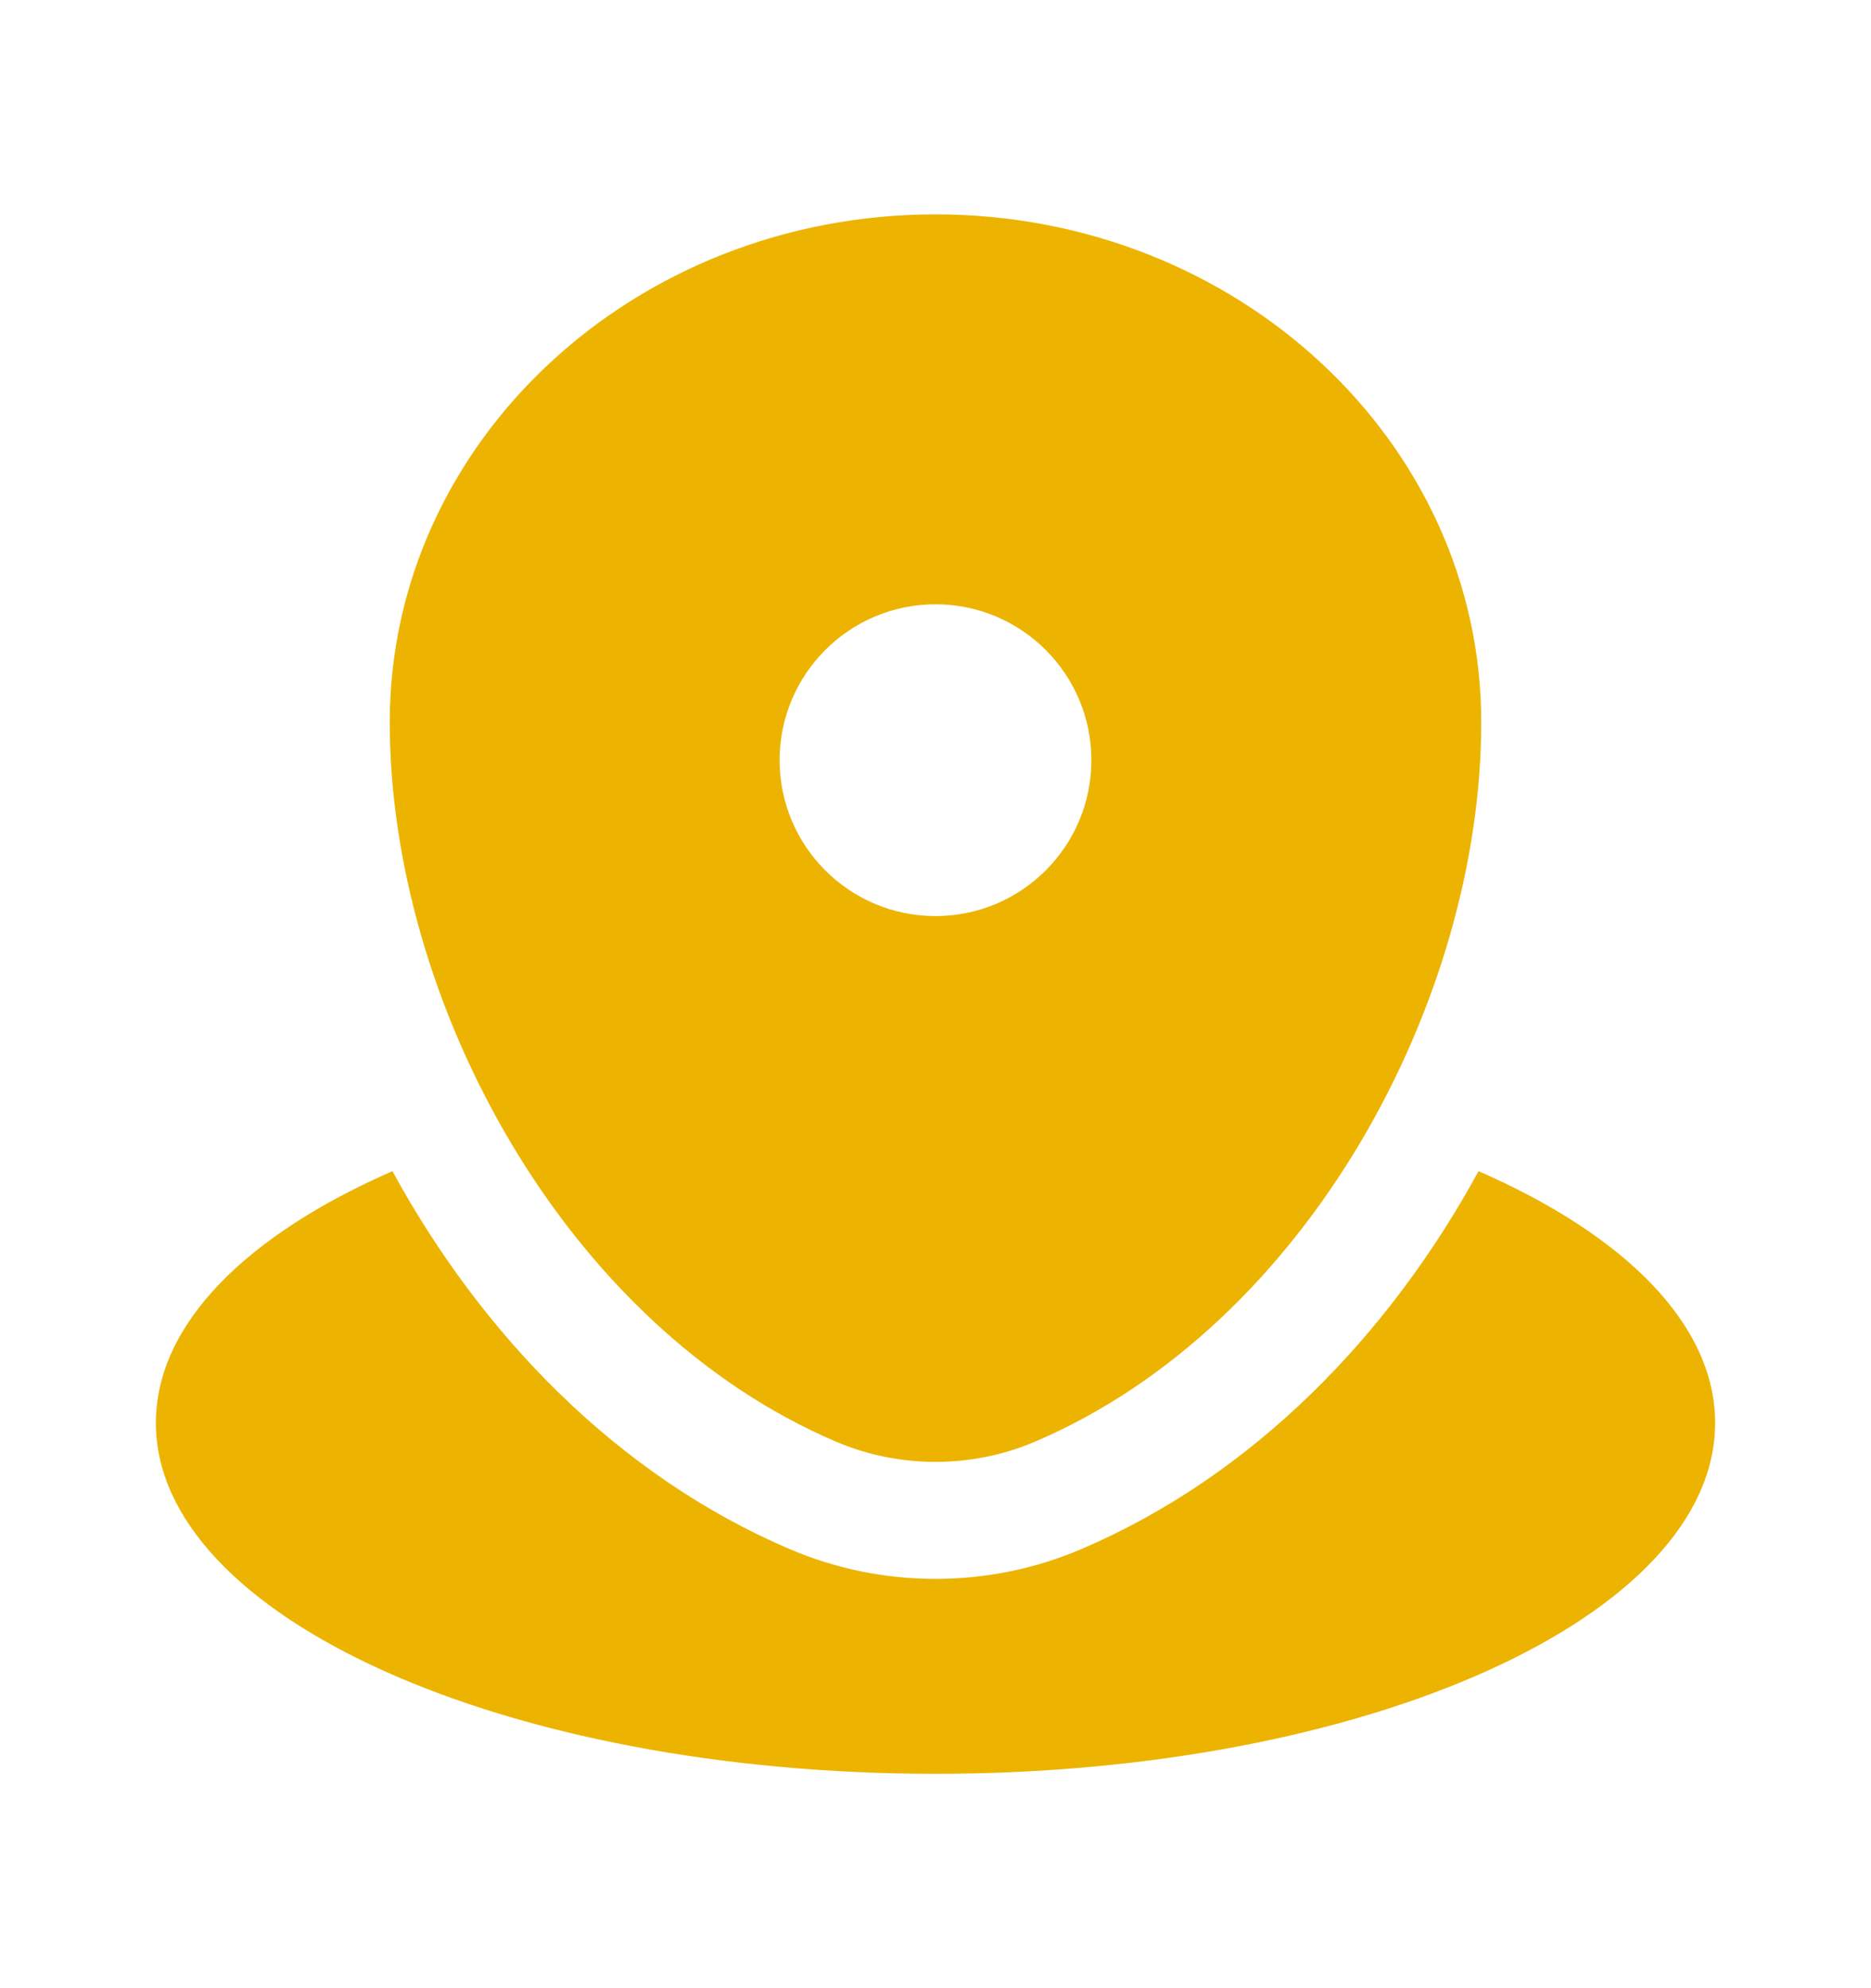
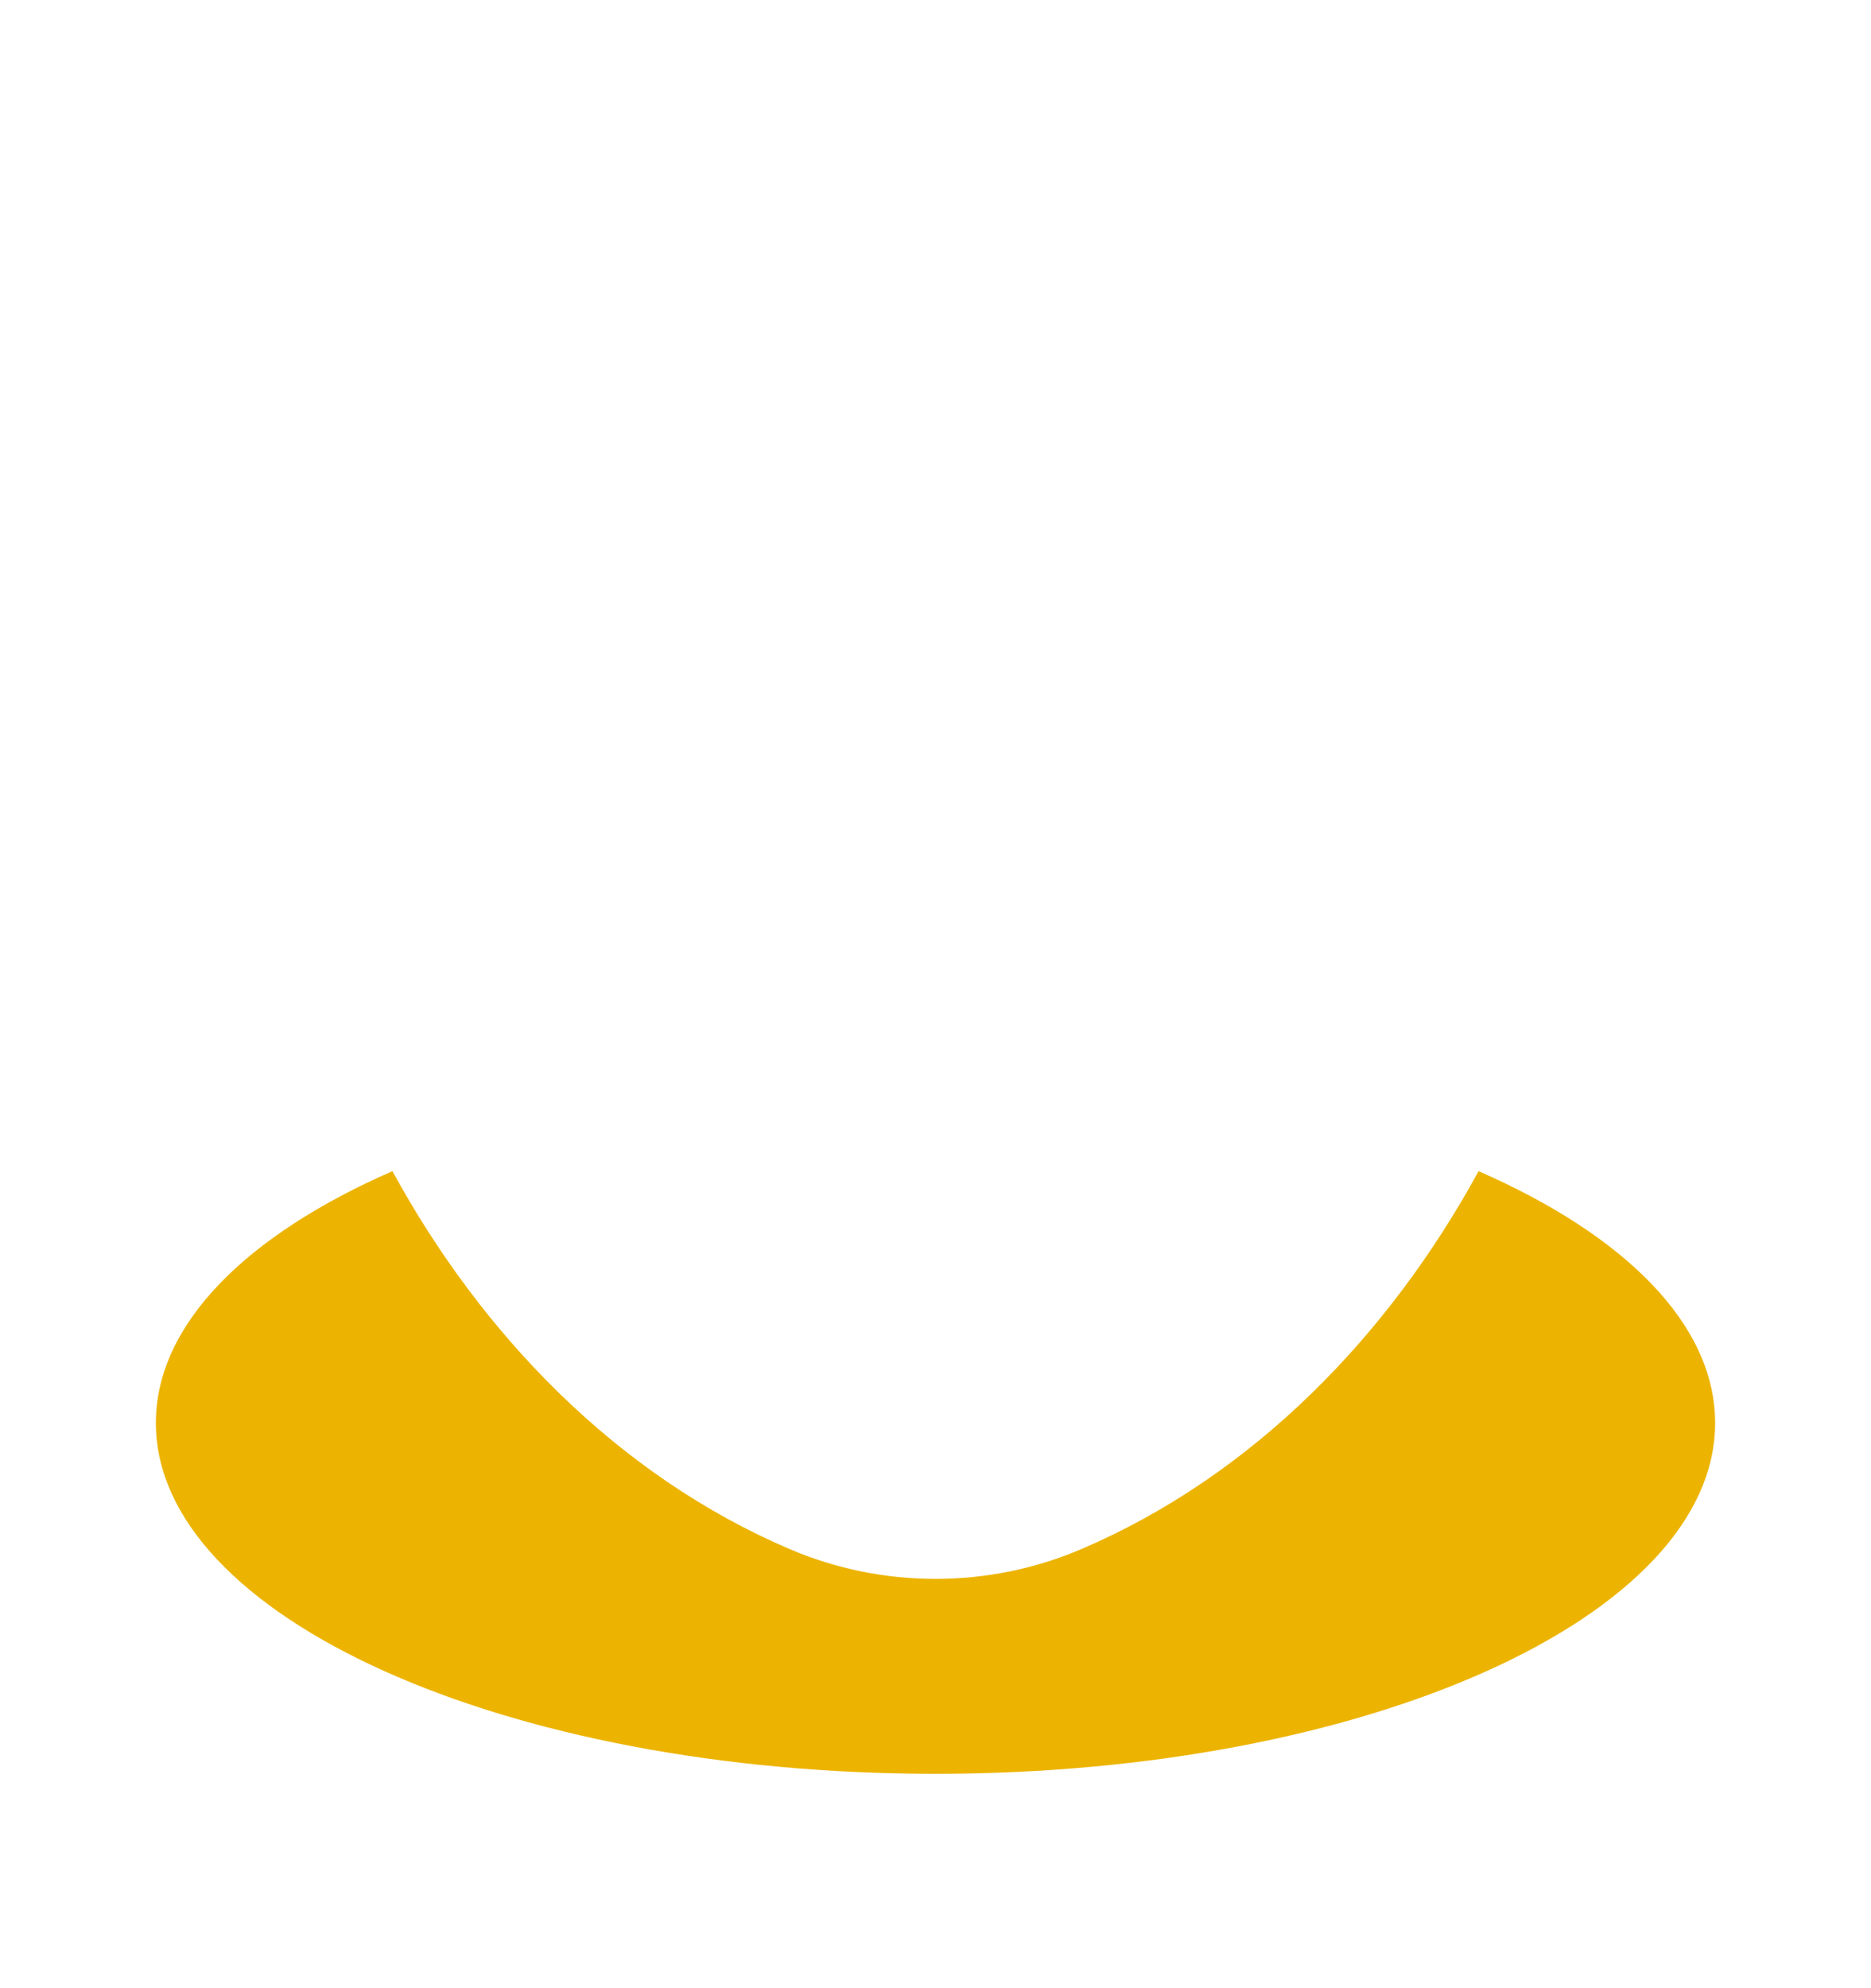
<svg xmlns="http://www.w3.org/2000/svg" width="16" height="17" viewBox="0 0 16 17" fill="none">
  <path d="M8 15.167C11.682 15.167 14.667 13.824 14.667 12.167C14.667 11.322 13.891 10.559 12.644 10.014C11.882 11.412 10.721 12.616 9.246 13.246C8.454 13.585 7.546 13.585 6.754 13.246C5.279 12.616 4.118 11.412 3.356 10.014C2.109 10.559 1.333 11.322 1.333 12.167C1.333 13.824 4.318 15.167 8 15.167Z" fill="#ECB400" />
-   <path fill-rule="evenodd" clip-rule="evenodd" d="M3.333 6.176C3.333 3.778 5.423 1.833 8 1.833C10.577 1.833 12.667 3.778 12.667 6.176C12.667 8.556 11.177 11.333 8.853 12.326C8.312 12.558 7.688 12.558 7.147 12.326C4.823 11.333 3.333 8.556 3.333 6.176ZM8 7.833C8.736 7.833 9.333 7.236 9.333 6.5C9.333 5.764 8.736 5.167 8 5.167C7.264 5.167 6.667 5.764 6.667 6.5C6.667 7.236 7.264 7.833 8 7.833Z" fill="#ECB400" />
</svg>